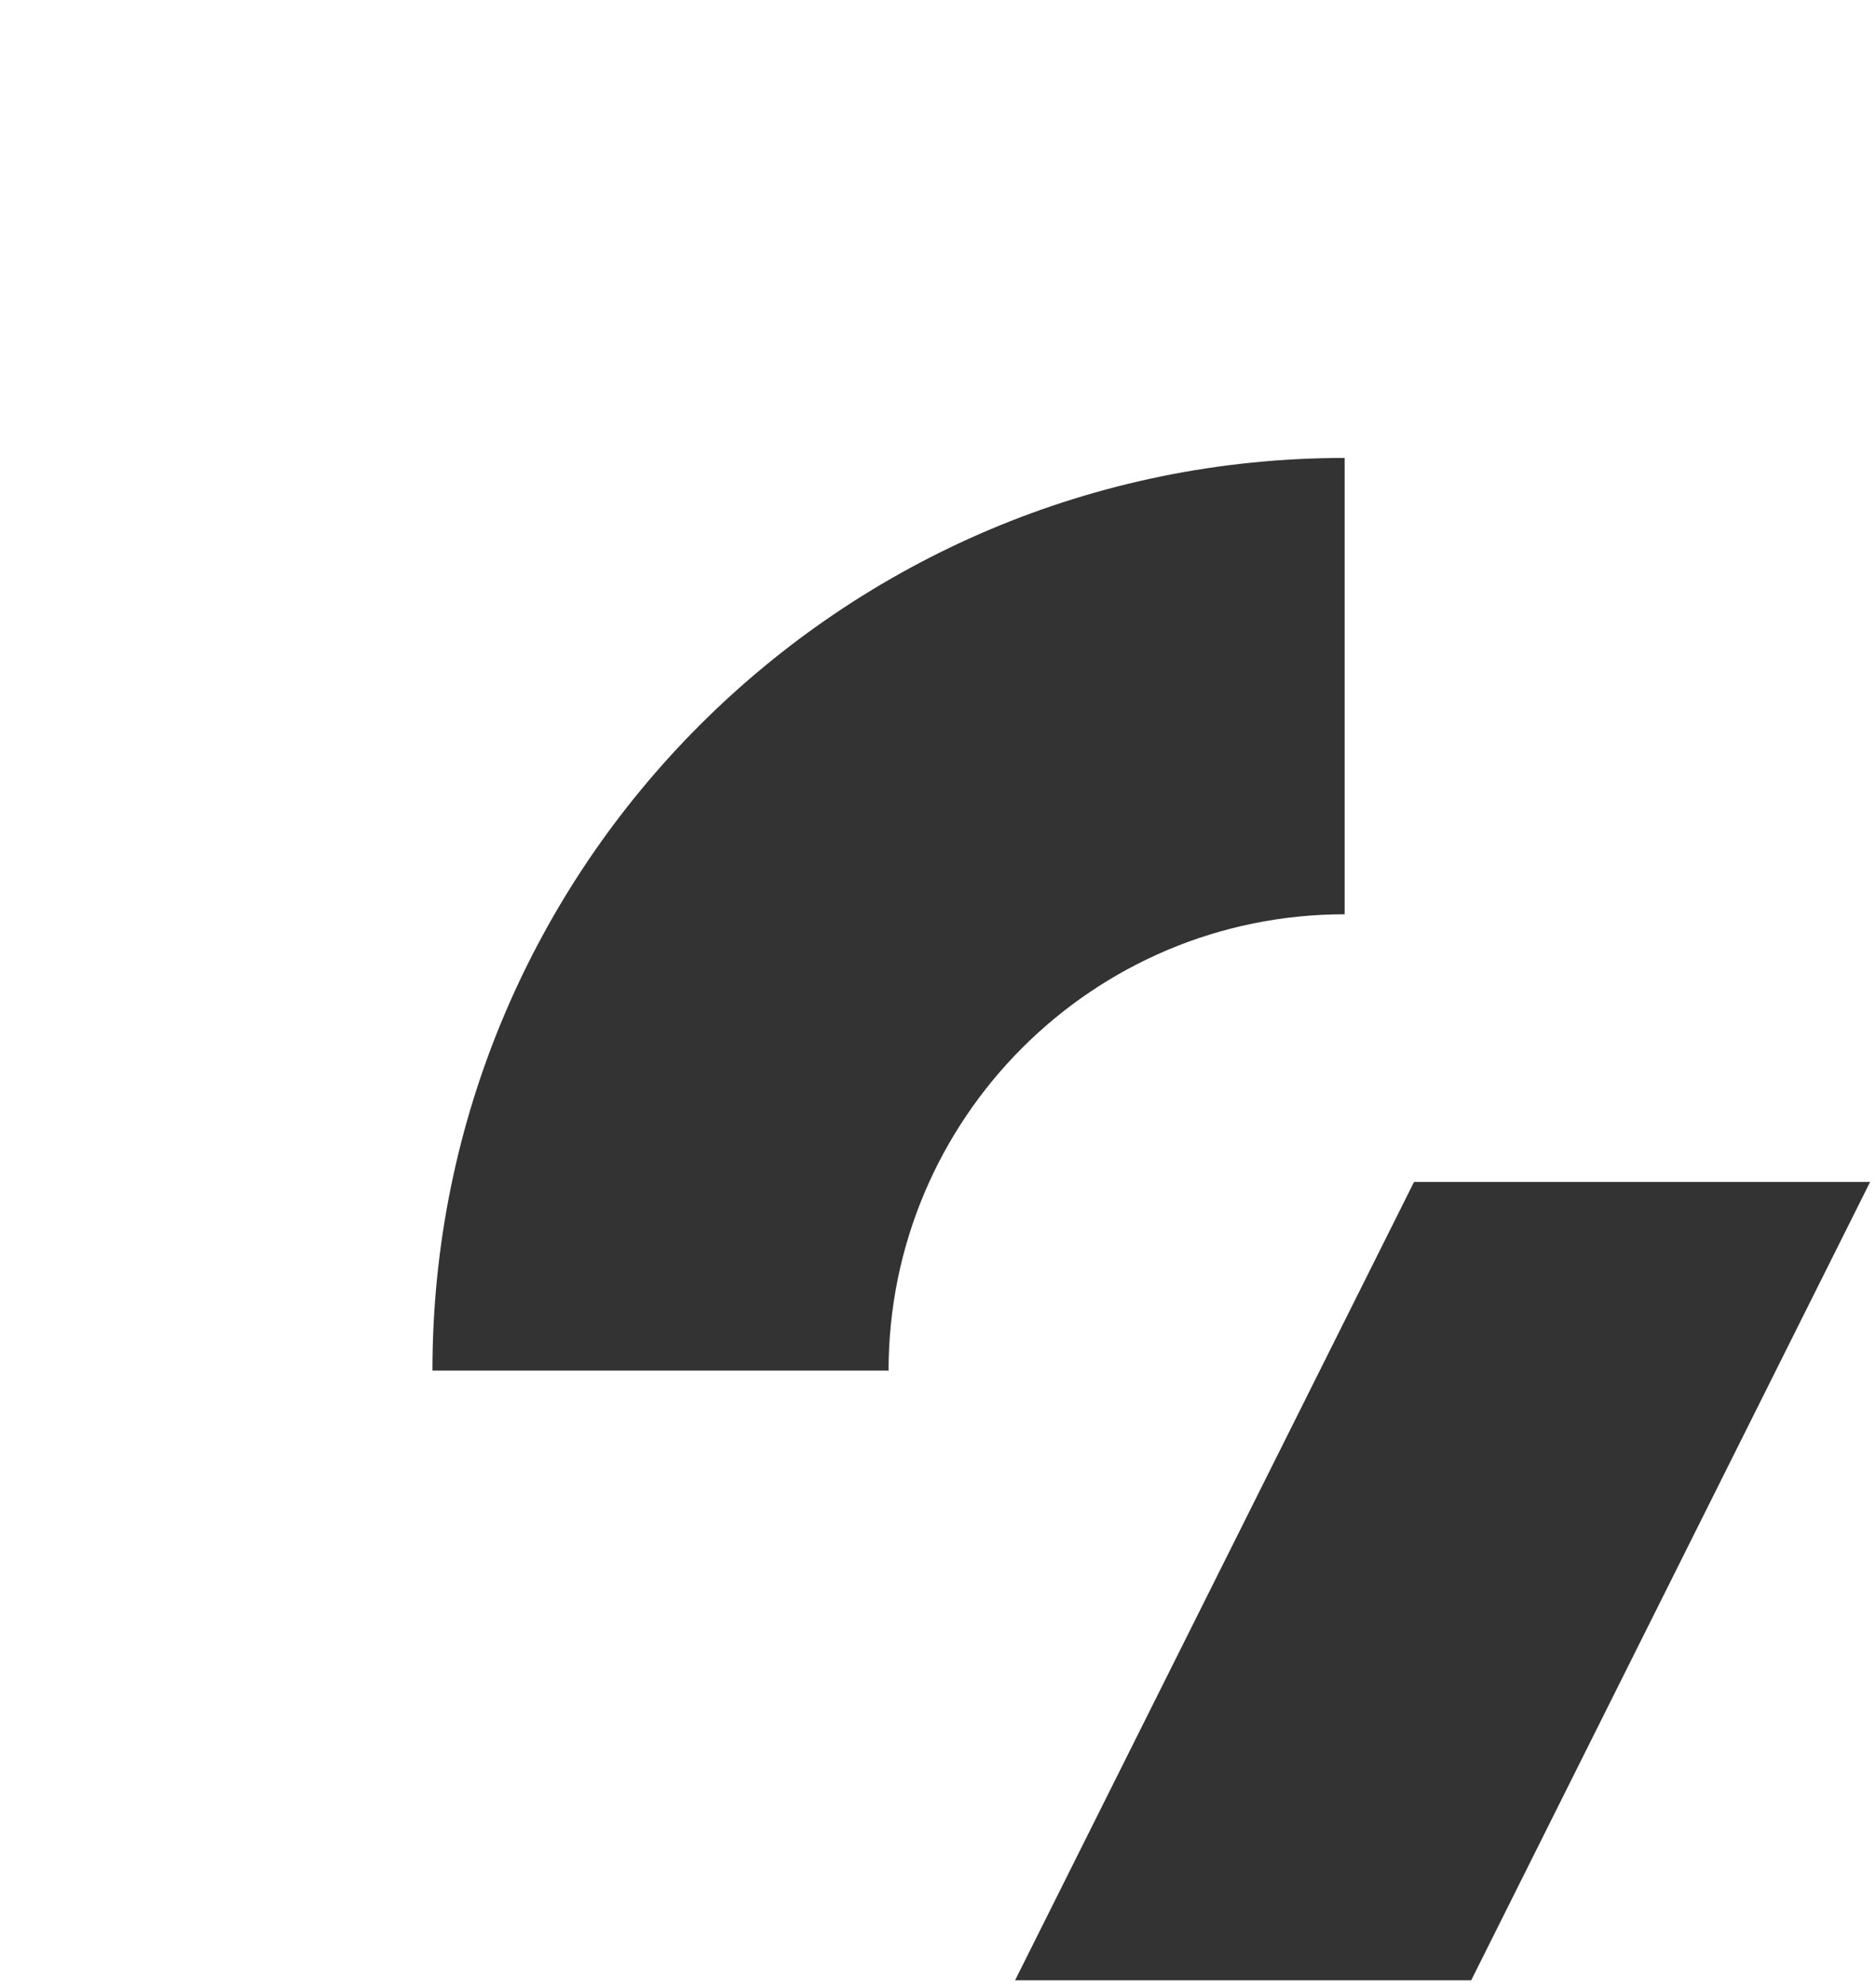
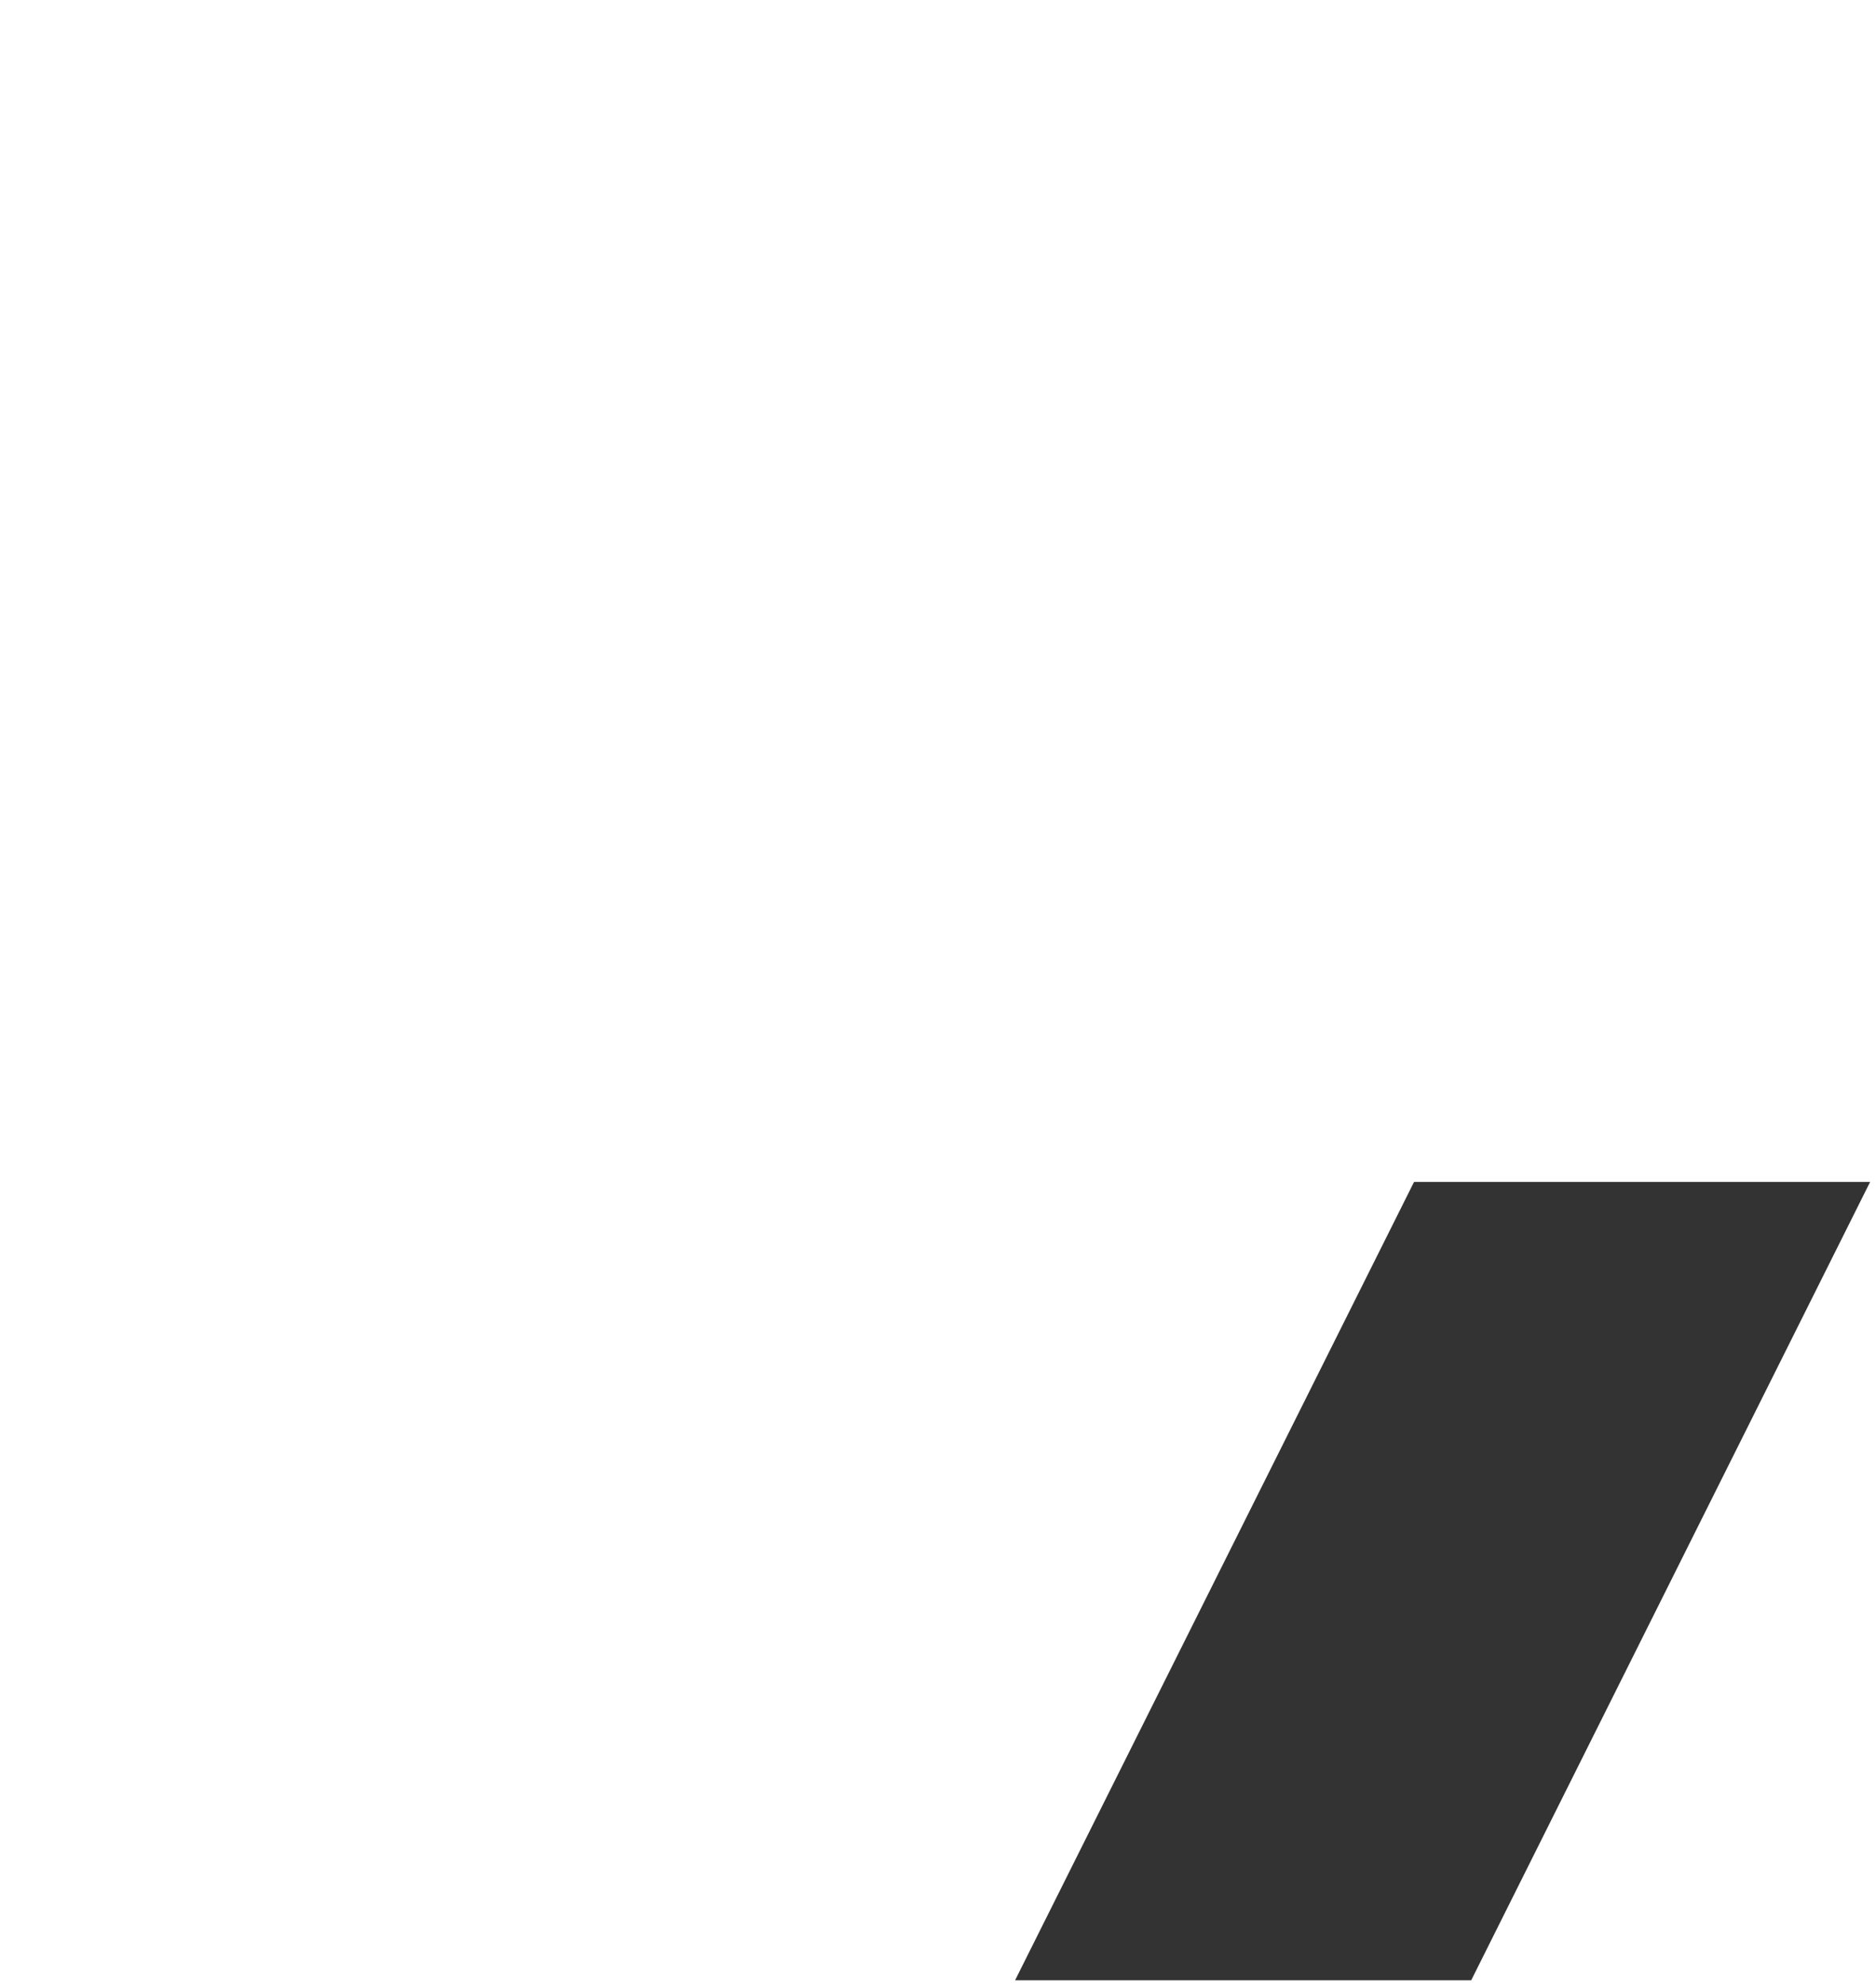
<svg xmlns="http://www.w3.org/2000/svg" version="1.2" viewBox="0 0 293 310" width="293" height="310">
  <style>
		.s0 { fill: #333333 } 
	</style>
  <g id="Layer_1-2">
    <g>
-       <path class="s0" d="m67.54 213.94c0-78.68 63.79-142.46 142.47-142.46v71.23c-39.35 0-71.23 31.9-71.23 71.23z" />
      <path fill-rule="evenodd" class="s0" d="m220.85 184.49l-62.31 124.61h71.24l62.3-124.61h-71.23z" />
    </g>
  </g>
</svg>